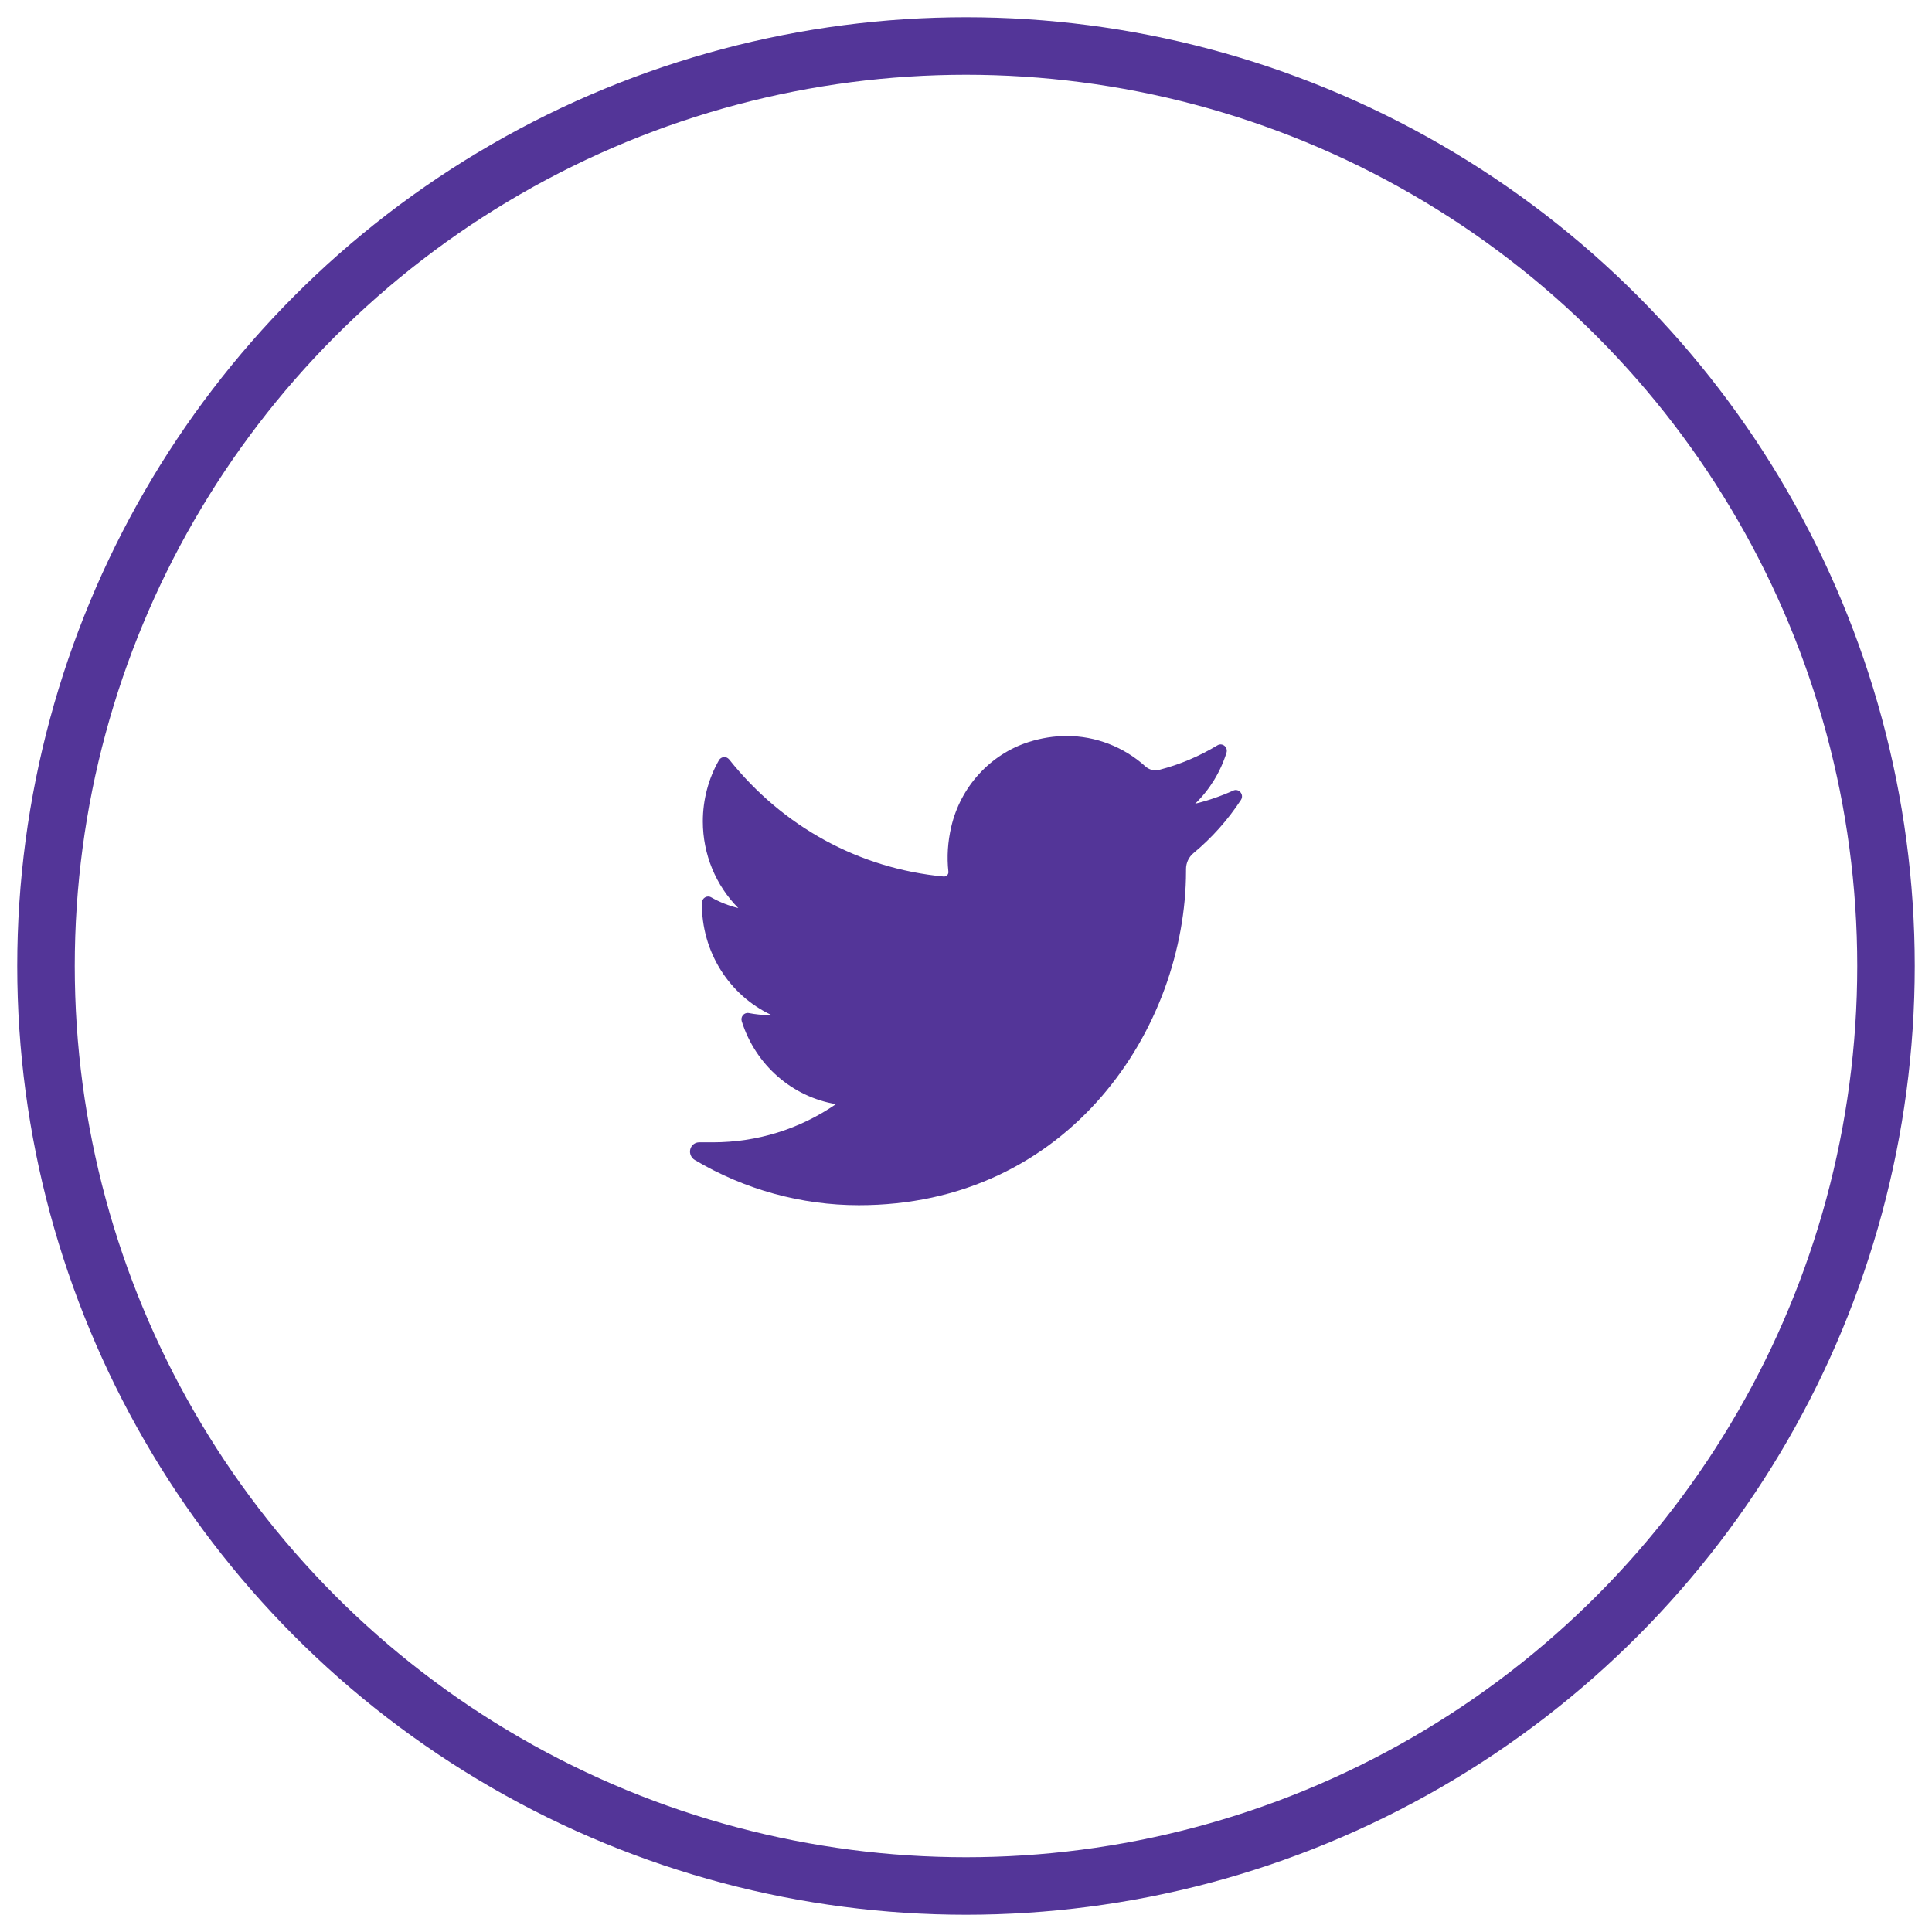
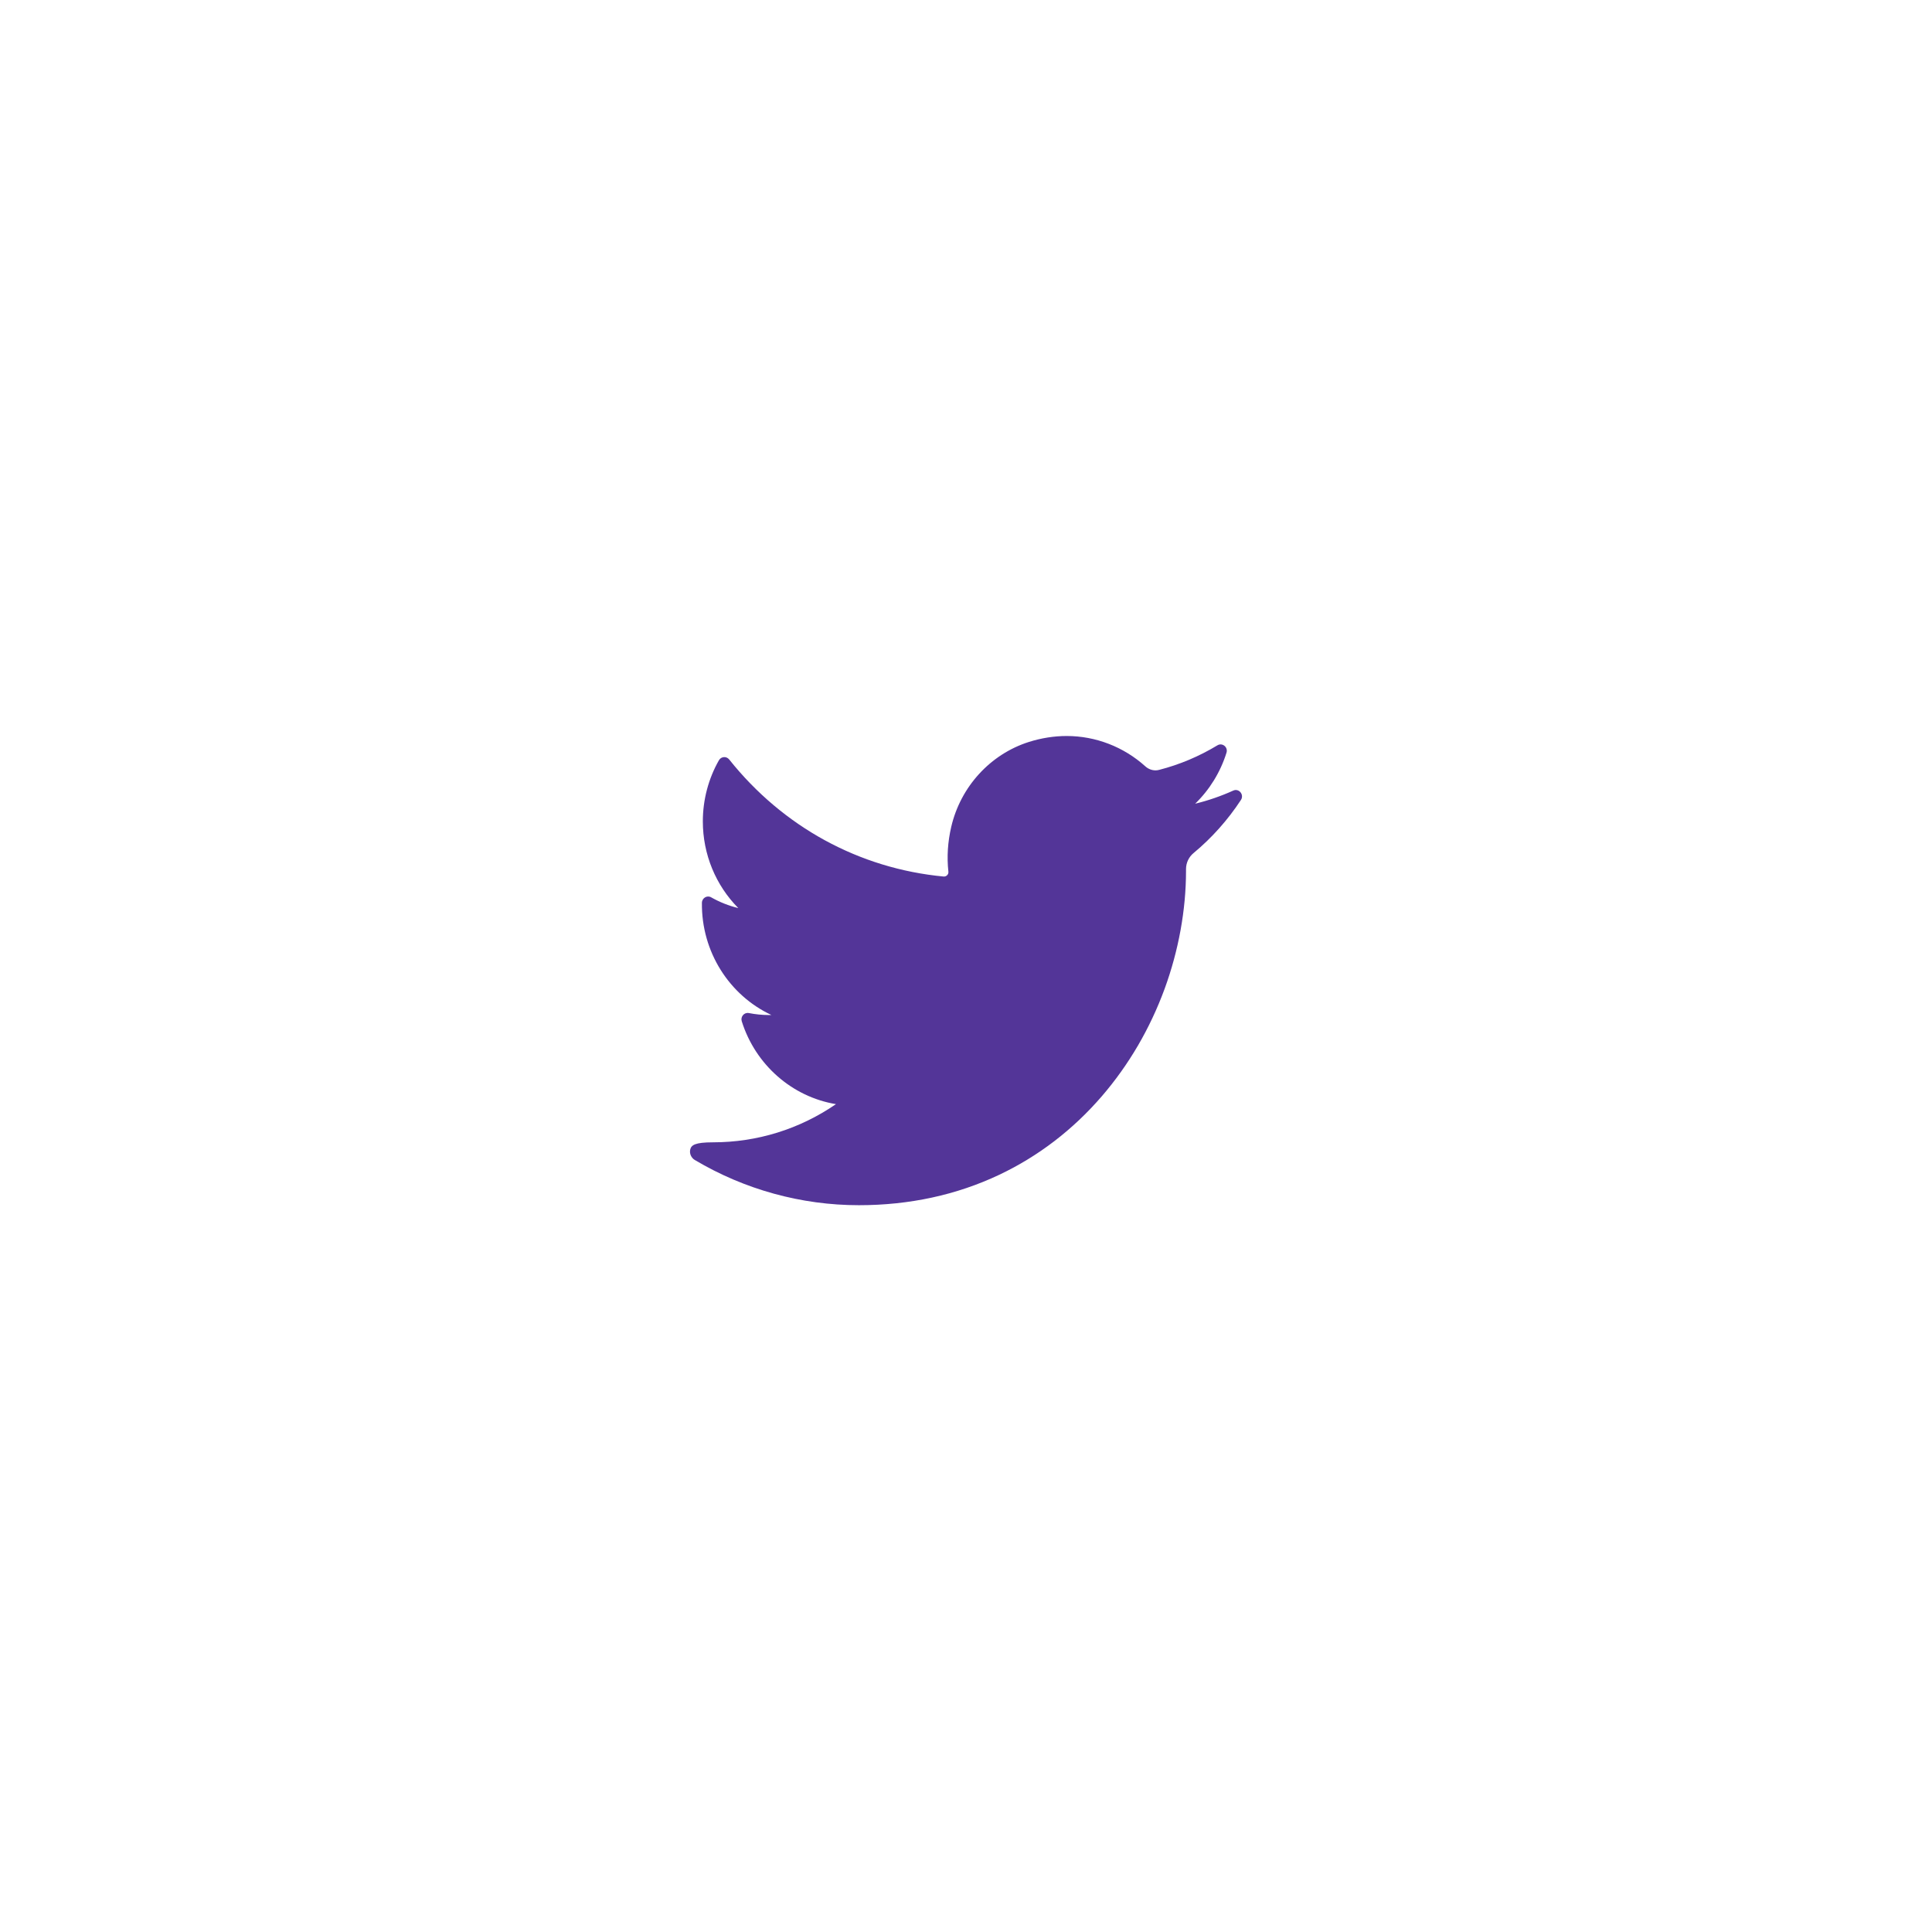
<svg xmlns="http://www.w3.org/2000/svg" width="42" height="42" viewBox="0 0 42 42" fill="none">
-   <circle cx="21" cy="21" r="20" stroke="#533598" stroke-width="1.25" />
-   <path fill-rule="evenodd" clip-rule="evenodd" d="M26.809 17.187C26.543 17.307 26.266 17.403 25.982 17.472C26.295 17.168 26.53 16.788 26.663 16.363C26.701 16.242 26.572 16.138 26.465 16.203C26.07 16.442 25.644 16.622 25.2 16.736C25.174 16.743 25.148 16.747 25.121 16.747C25.04 16.747 24.961 16.716 24.899 16.66C24.427 16.235 23.819 16 23.188 16C22.915 16 22.639 16.044 22.368 16.129C21.529 16.395 20.882 17.102 20.679 17.975C20.603 18.302 20.582 18.629 20.617 18.948C20.622 18.985 20.605 19.01 20.594 19.022C20.576 19.043 20.55 19.055 20.523 19.055C20.52 19.055 20.517 19.055 20.514 19.055C18.677 18.881 17.021 17.977 15.851 16.509C15.791 16.435 15.677 16.444 15.629 16.527C15.4 16.929 15.279 17.389 15.279 17.856C15.279 18.573 15.561 19.248 16.05 19.741C15.844 19.691 15.645 19.612 15.46 19.507C15.371 19.456 15.261 19.522 15.259 19.626C15.246 20.691 15.856 21.639 16.77 22.065C16.752 22.066 16.733 22.066 16.715 22.066C16.57 22.066 16.424 22.051 16.279 22.023C16.178 22.004 16.094 22.101 16.125 22.201C16.422 23.147 17.219 23.845 18.173 24.003C17.381 24.547 16.459 24.833 15.499 24.833L15.2 24.833C15.108 24.833 15.03 24.894 15.006 24.985C14.983 25.075 15.026 25.17 15.104 25.217C16.186 25.86 17.419 26.2 18.672 26.2C19.769 26.2 20.795 25.978 21.722 25.539C22.571 25.137 23.322 24.562 23.953 23.831C24.54 23.149 25 22.363 25.319 21.493C25.622 20.663 25.783 19.779 25.783 18.934V18.894C25.783 18.758 25.843 18.63 25.948 18.544C26.345 18.214 26.691 17.826 26.977 17.39C27.052 17.275 26.933 17.13 26.809 17.187Z" fill="#533598" />
+   <path fill-rule="evenodd" clip-rule="evenodd" d="M26.809 17.187C26.543 17.307 26.266 17.403 25.982 17.472C26.295 17.168 26.53 16.788 26.663 16.363C26.701 16.242 26.572 16.138 26.465 16.203C26.07 16.442 25.644 16.622 25.2 16.736C25.174 16.743 25.148 16.747 25.121 16.747C25.04 16.747 24.961 16.716 24.899 16.66C24.427 16.235 23.819 16 23.188 16C22.915 16 22.639 16.044 22.368 16.129C21.529 16.395 20.882 17.102 20.679 17.975C20.603 18.302 20.582 18.629 20.617 18.948C20.622 18.985 20.605 19.01 20.594 19.022C20.576 19.043 20.55 19.055 20.523 19.055C20.52 19.055 20.517 19.055 20.514 19.055C18.677 18.881 17.021 17.977 15.851 16.509C15.791 16.435 15.677 16.444 15.629 16.527C15.4 16.929 15.279 17.389 15.279 17.856C15.279 18.573 15.561 19.248 16.05 19.741C15.844 19.691 15.645 19.612 15.46 19.507C15.371 19.456 15.261 19.522 15.259 19.626C15.246 20.691 15.856 21.639 16.77 22.065C16.752 22.066 16.733 22.066 16.715 22.066C16.57 22.066 16.424 22.051 16.279 22.023C16.178 22.004 16.094 22.101 16.125 22.201C16.422 23.147 17.219 23.845 18.173 24.003C17.381 24.547 16.459 24.833 15.499 24.833C15.108 24.833 15.03 24.894 15.006 24.985C14.983 25.075 15.026 25.17 15.104 25.217C16.186 25.86 17.419 26.2 18.672 26.2C19.769 26.2 20.795 25.978 21.722 25.539C22.571 25.137 23.322 24.562 23.953 23.831C24.54 23.149 25 22.363 25.319 21.493C25.622 20.663 25.783 19.779 25.783 18.934V18.894C25.783 18.758 25.843 18.63 25.948 18.544C26.345 18.214 26.691 17.826 26.977 17.39C27.052 17.275 26.933 17.13 26.809 17.187Z" fill="#533598" />
</svg>